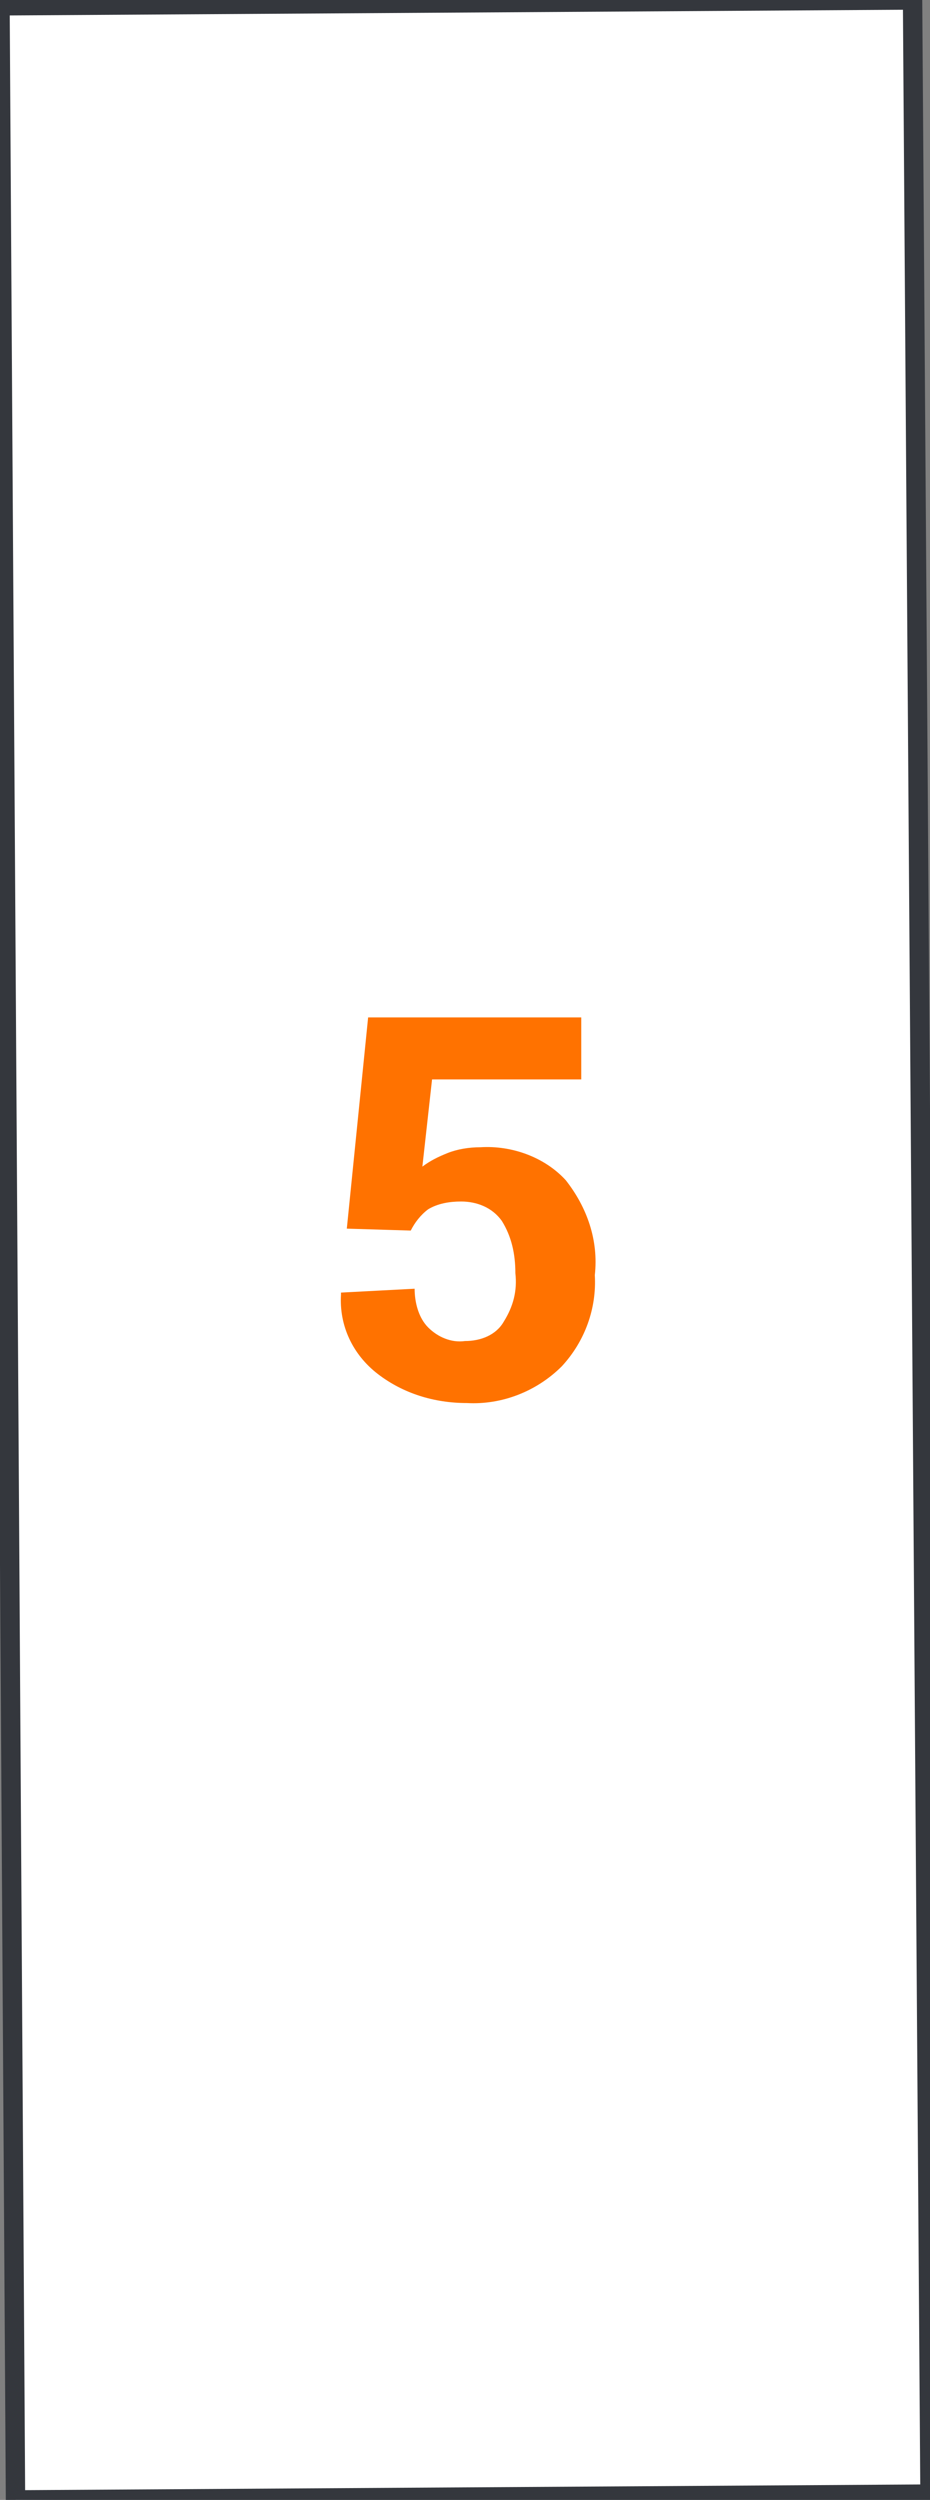
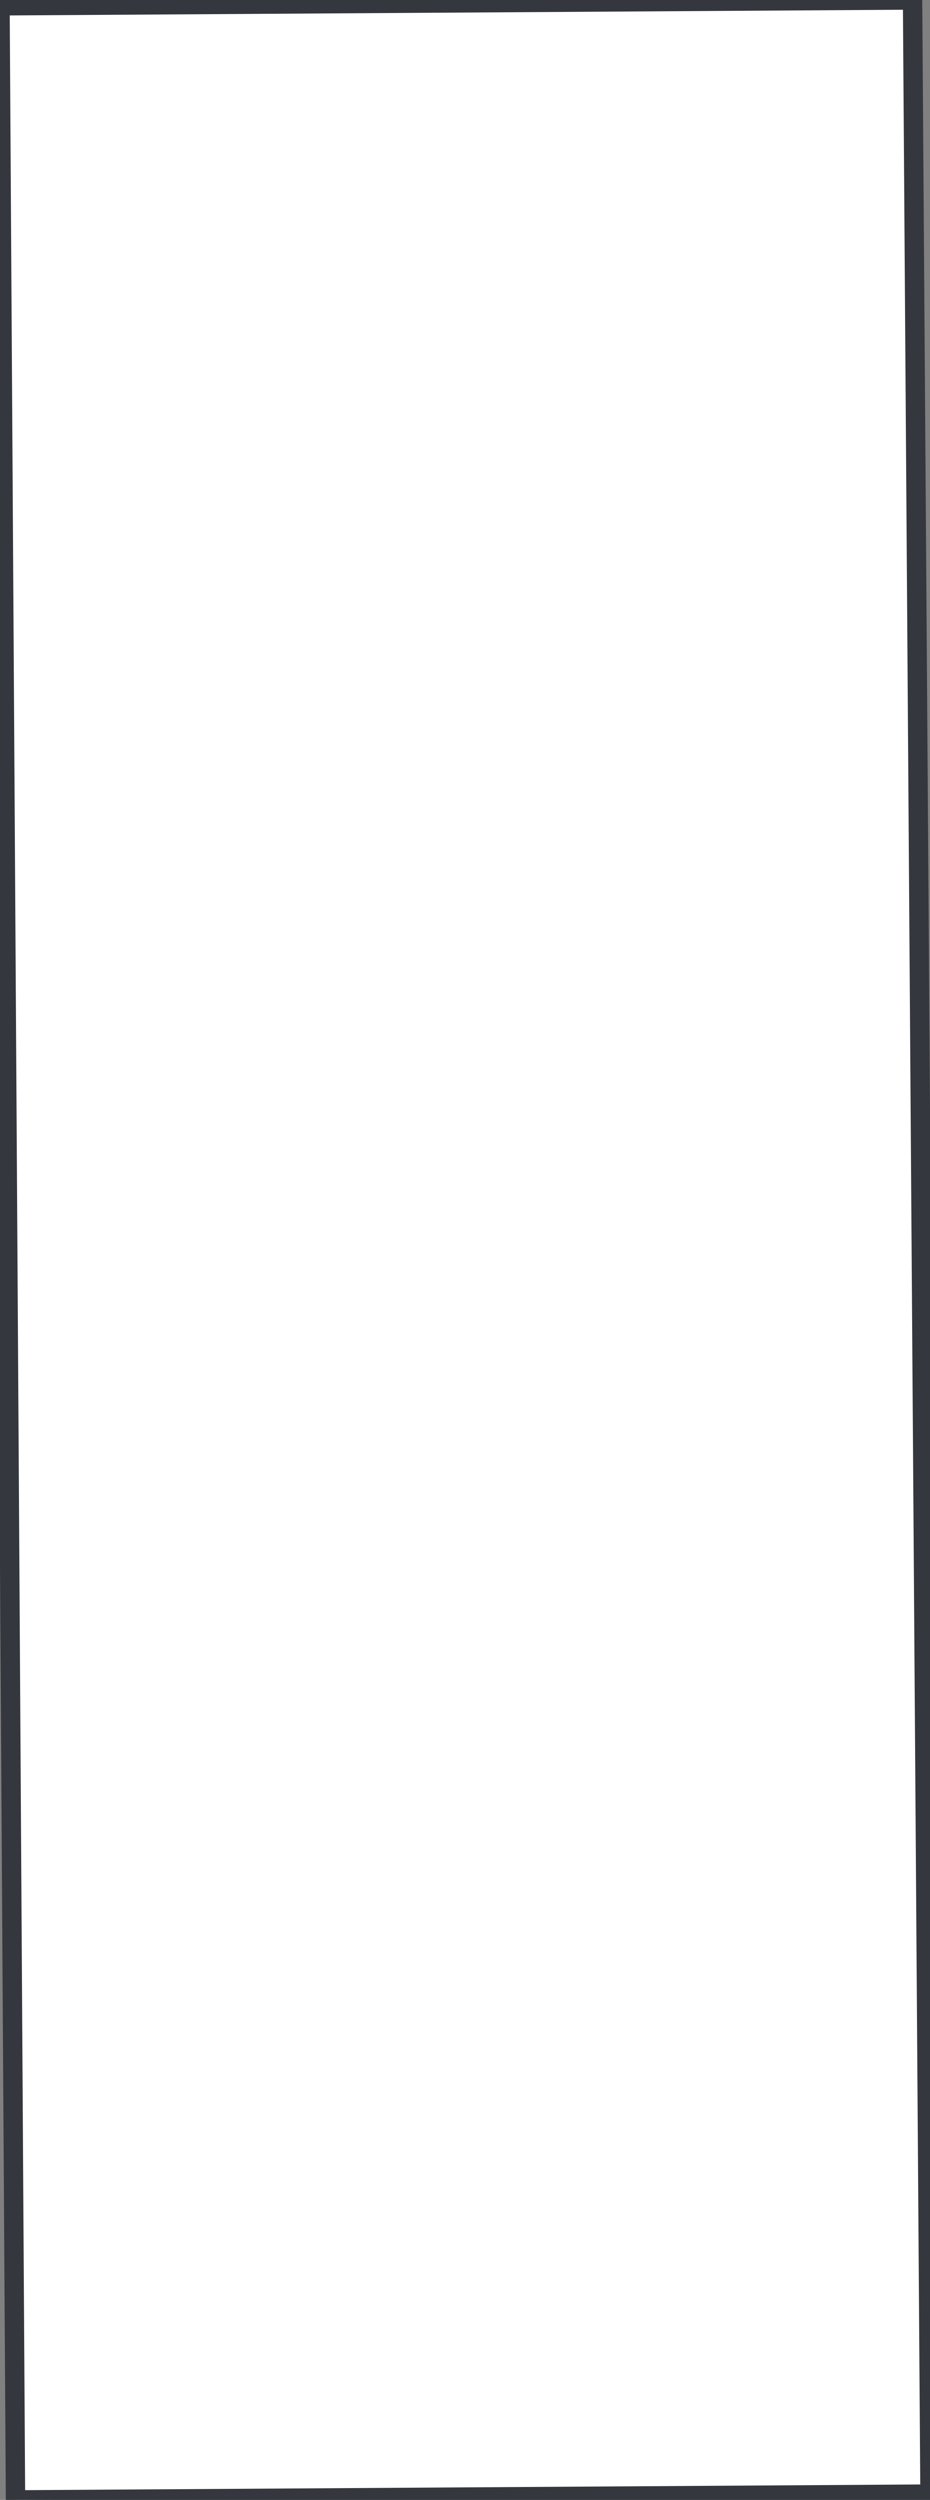
<svg xmlns="http://www.w3.org/2000/svg" id="Layer_1" x="0px" y="0px" viewBox="0 0 48 129" style="enable-background:new 0 0 48 129;" xml:space="preserve">
  <rect x="0" y="0" width="48" height="129" fill="#808080" stroke="none" />
  <style type="text/css"> .st0{fill:#FFFFFF;stroke:#34373D;stroke-miterlimit:10;} .st1{fill:#FF7200;} </style>
  <title>korpus6-hover</title>
  <polyline class="st0" points="48,128.7 0.8,129 0,0.3 47.1,0 48,128.7 " />
-   <path class="st1" d="M17.9,63.4l1.1-10.9H30v3.2h-7.7l-0.5,4.5c0.4-0.3,0.8-0.5,1.3-0.7c0.5-0.2,1.1-0.3,1.7-0.3 c1.6-0.1,3.3,0.5,4.4,1.7c1.1,1.4,1.7,3.1,1.5,4.9c0.1,1.7-0.5,3.4-1.7,4.7c-1.3,1.3-3.1,2-4.9,1.9c-1.7,0-3.3-0.5-4.6-1.5 c-1.3-1-2-2.5-1.9-4.1v-0.1l3.8-0.2c0,0.7,0.2,1.5,0.7,2c0.5,0.5,1.2,0.8,1.9,0.7c0.8,0,1.6-0.3,2-1c0.5-0.8,0.7-1.6,0.6-2.5 c0-1-0.2-1.9-0.7-2.7c-0.5-0.7-1.3-1-2.1-1c-0.6,0-1.2,0.1-1.7,0.4c-0.4,0.3-0.7,0.7-0.9,1.1L17.9,63.4z" />
</svg>